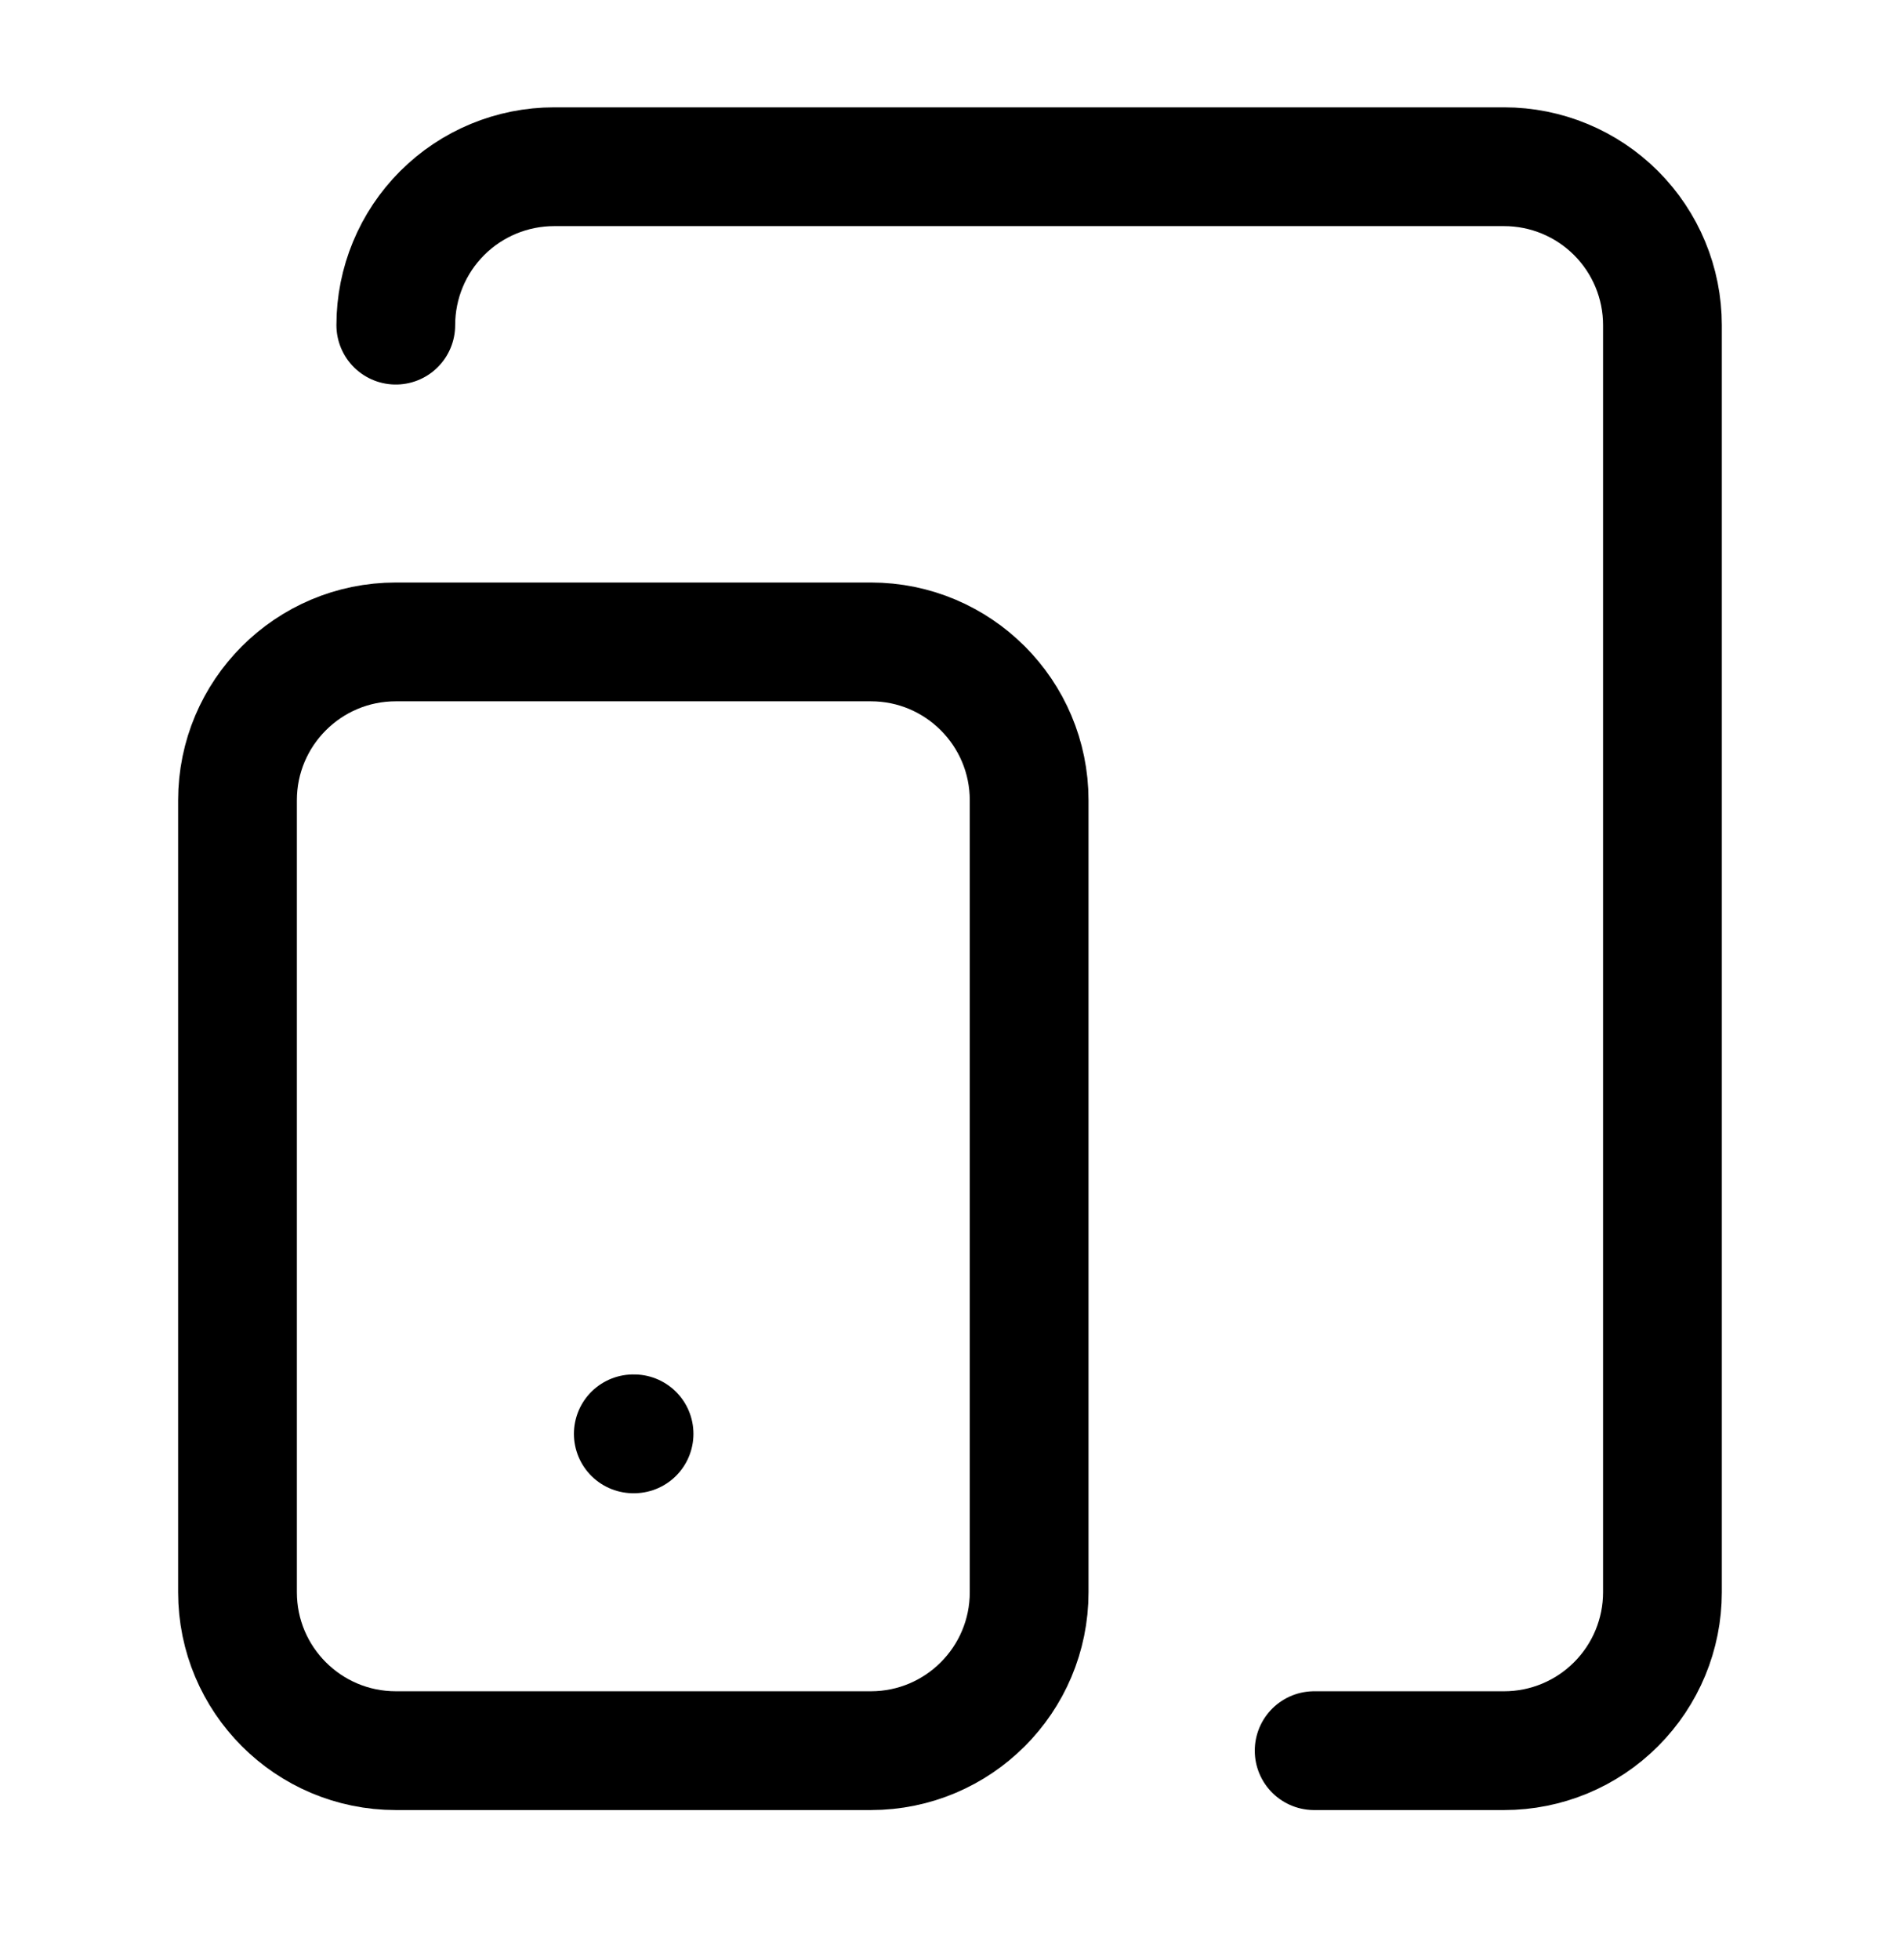
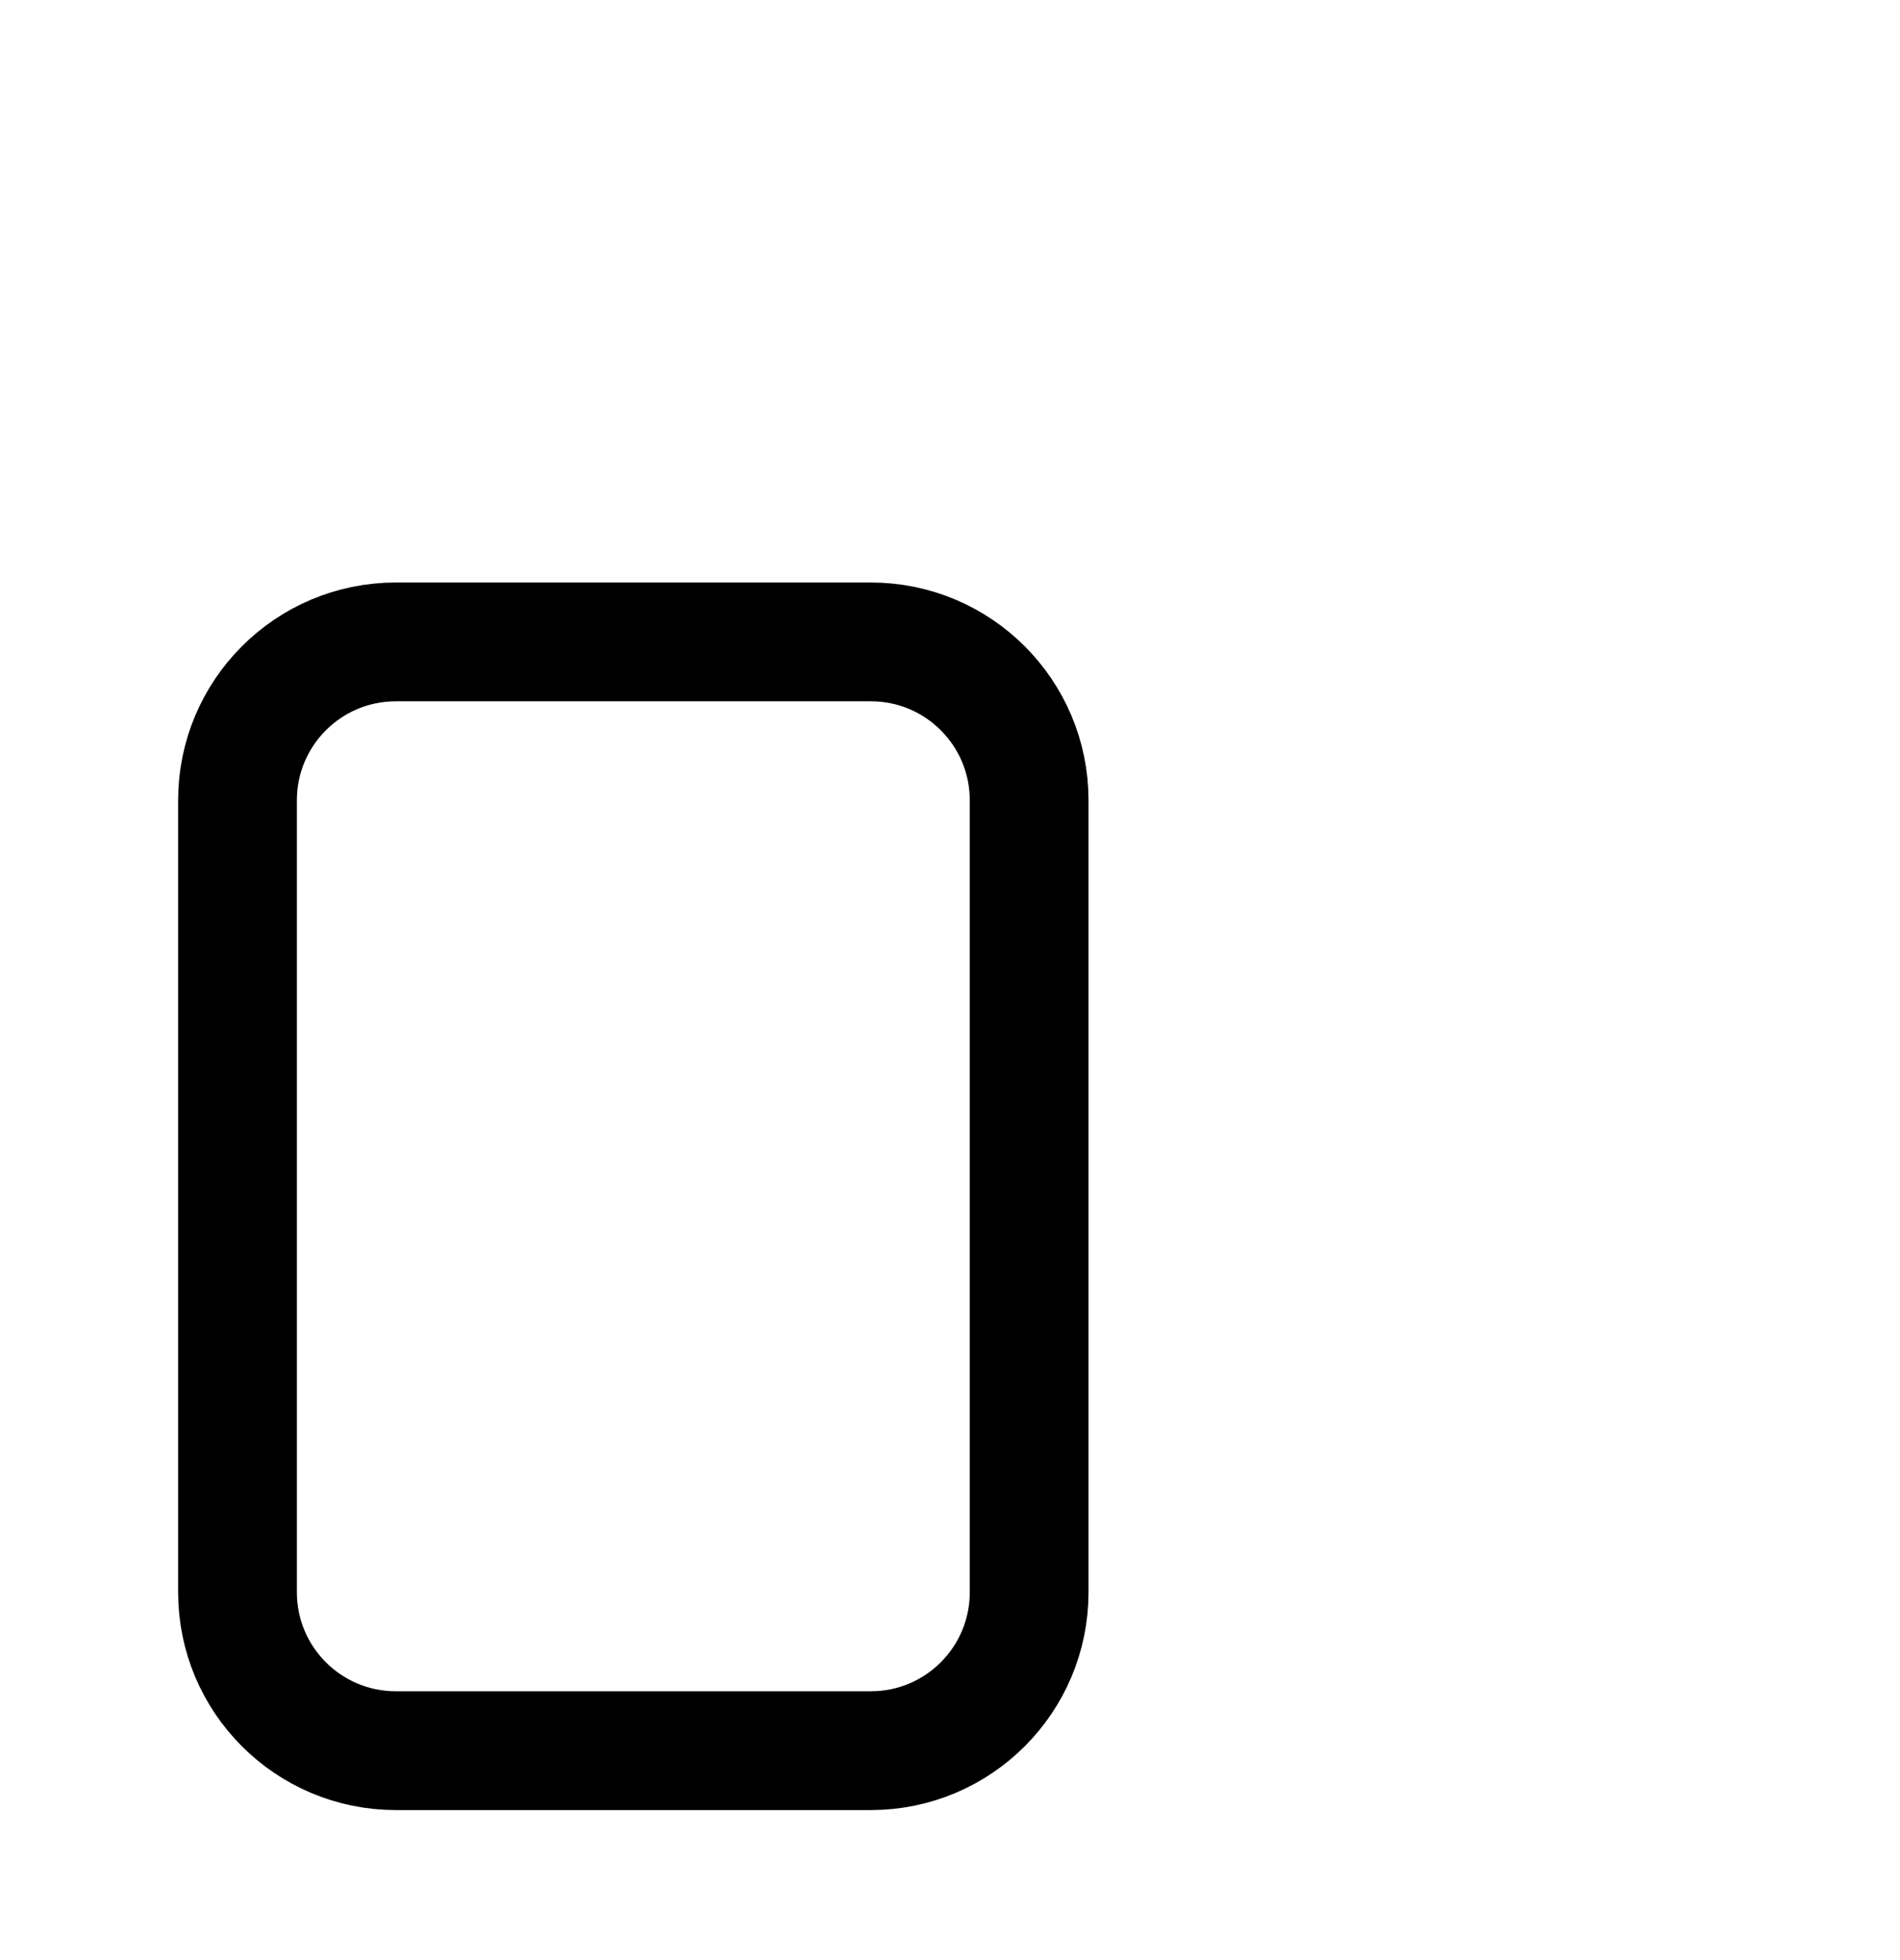
<svg xmlns="http://www.w3.org/2000/svg" width="32" height="33" viewBox="0 0 32 33" fill="none">
  <path d="M14.667 10.807H6.667C5.194 10.807 4 12.001 4 13.474V26.807C4 28.28 5.194 29.474 6.667 29.474H14.667C16.139 29.474 17.333 28.28 17.333 26.807V13.474C17.333 12.001 16.139 10.807 14.667 10.807Z" stroke="black" stroke-width="2" stroke-linecap="round" stroke-linejoin="round" />
-   <path d="M6.666 5.474C6.666 4.766 6.947 4.088 7.447 3.588C7.947 3.088 8.625 2.807 9.333 2.807H25.333C26.04 2.807 26.718 3.088 27.218 3.588C27.718 4.088 27.999 4.766 27.999 5.474V26.807C27.999 27.514 27.718 28.192 27.218 28.692C26.718 29.193 26.04 29.474 25.333 29.474H22.133" stroke="black" stroke-width="2" stroke-linecap="round" stroke-linejoin="round" />
-   <path d="M10.666 24.14H10.679" stroke="black" stroke-width="2" stroke-linecap="round" stroke-linejoin="round" />
</svg>